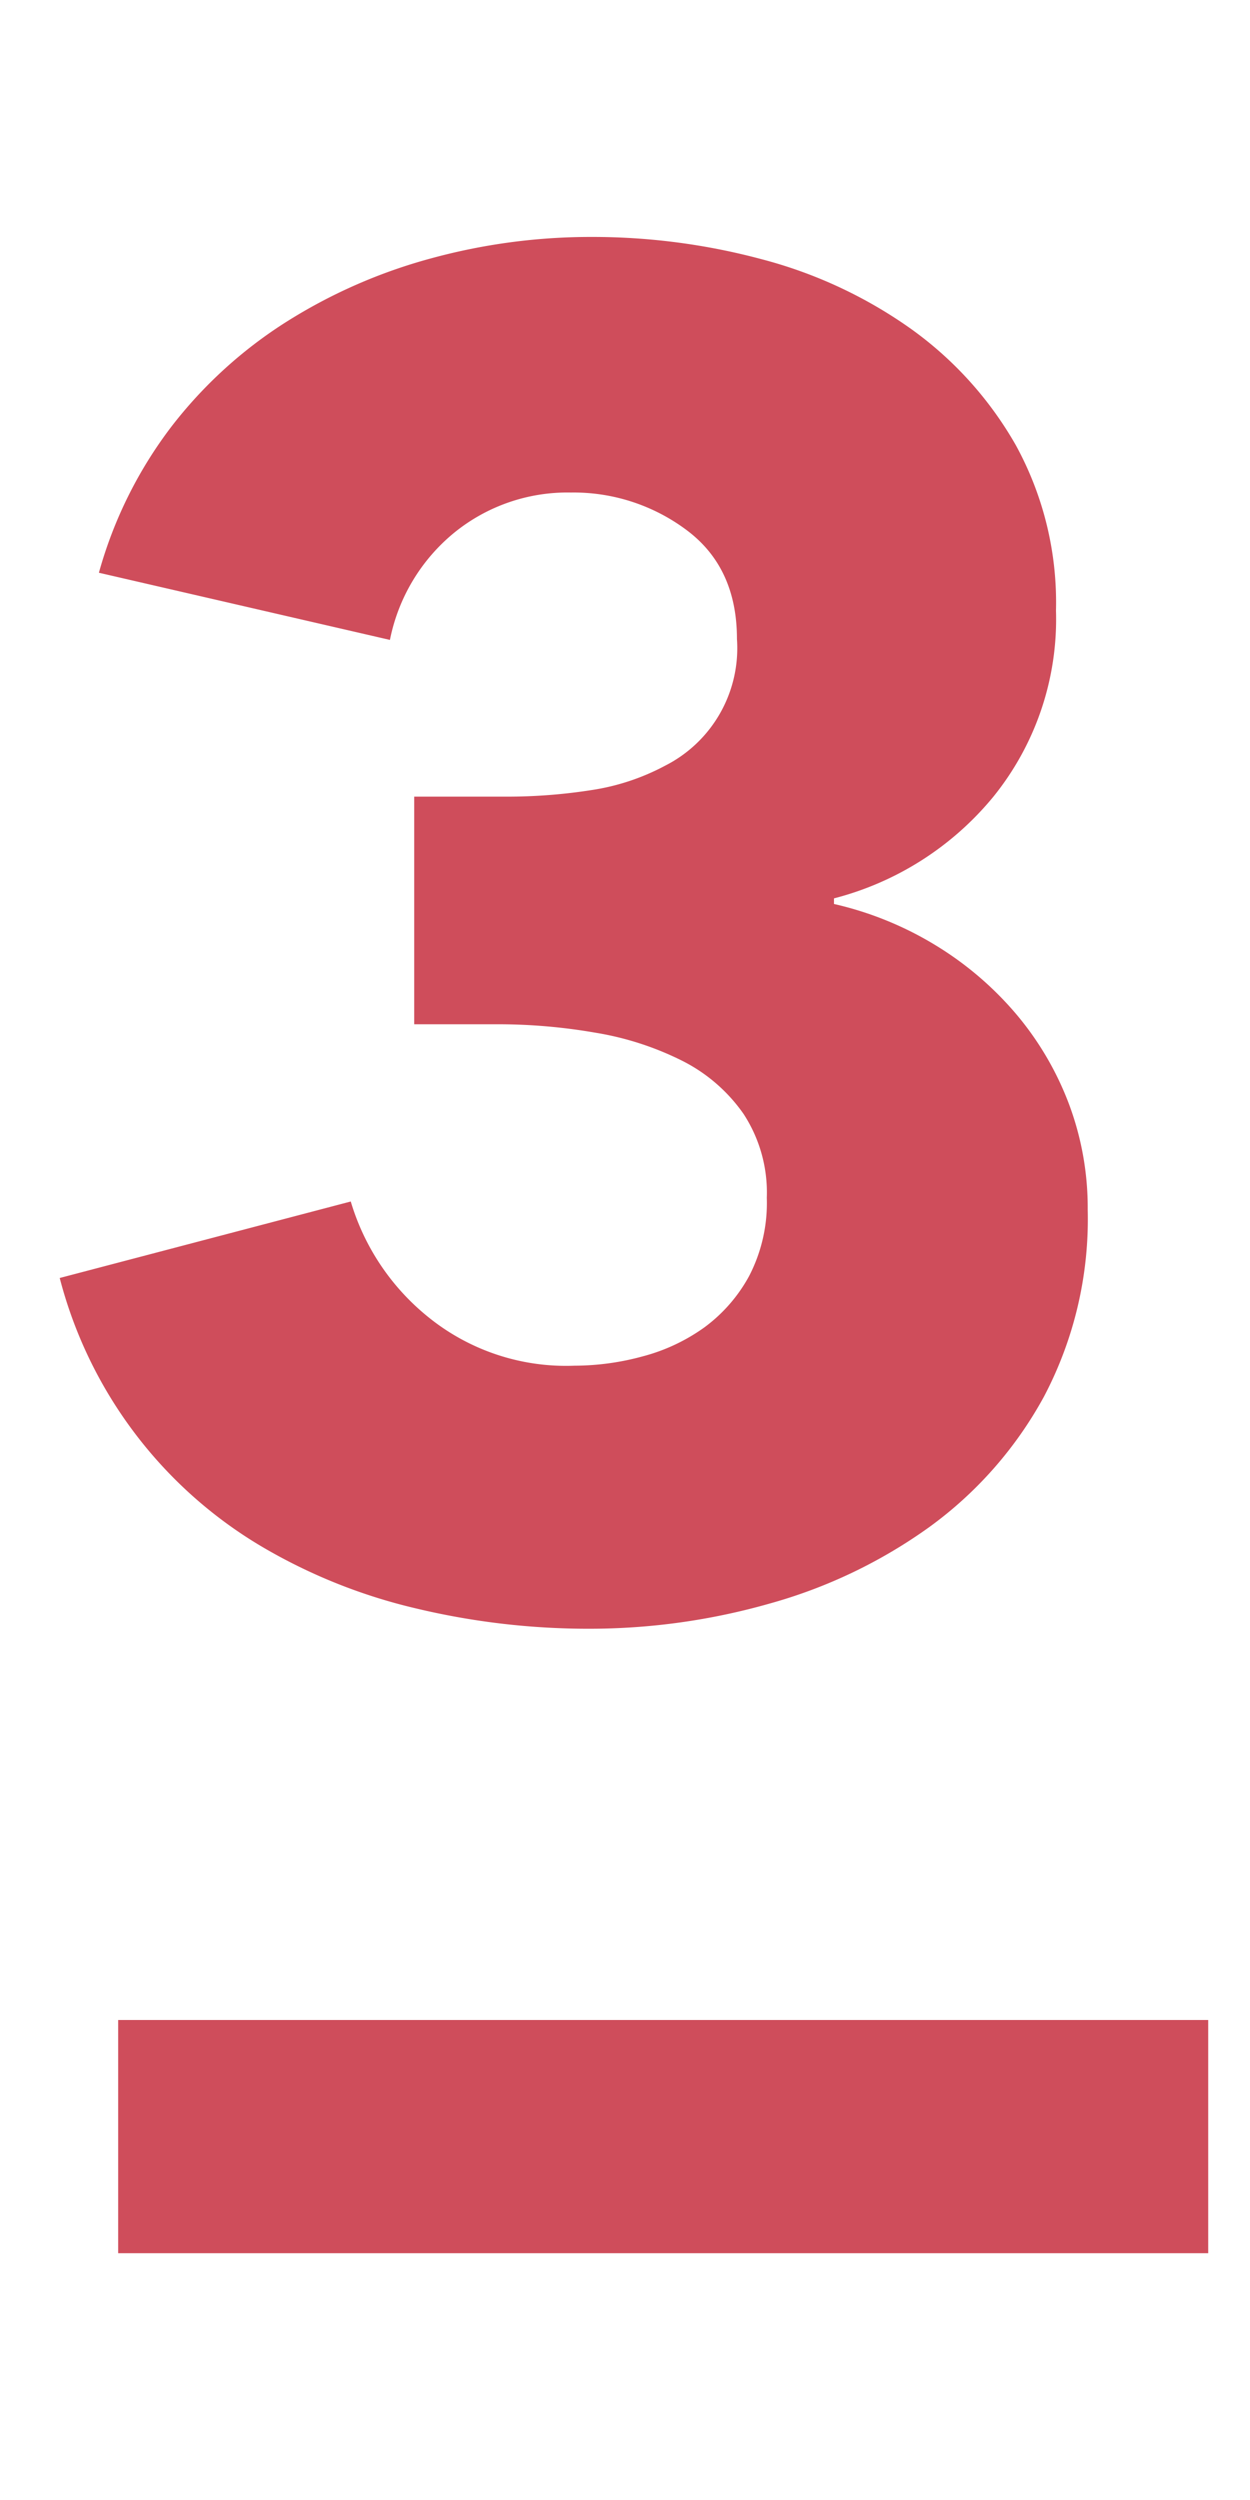
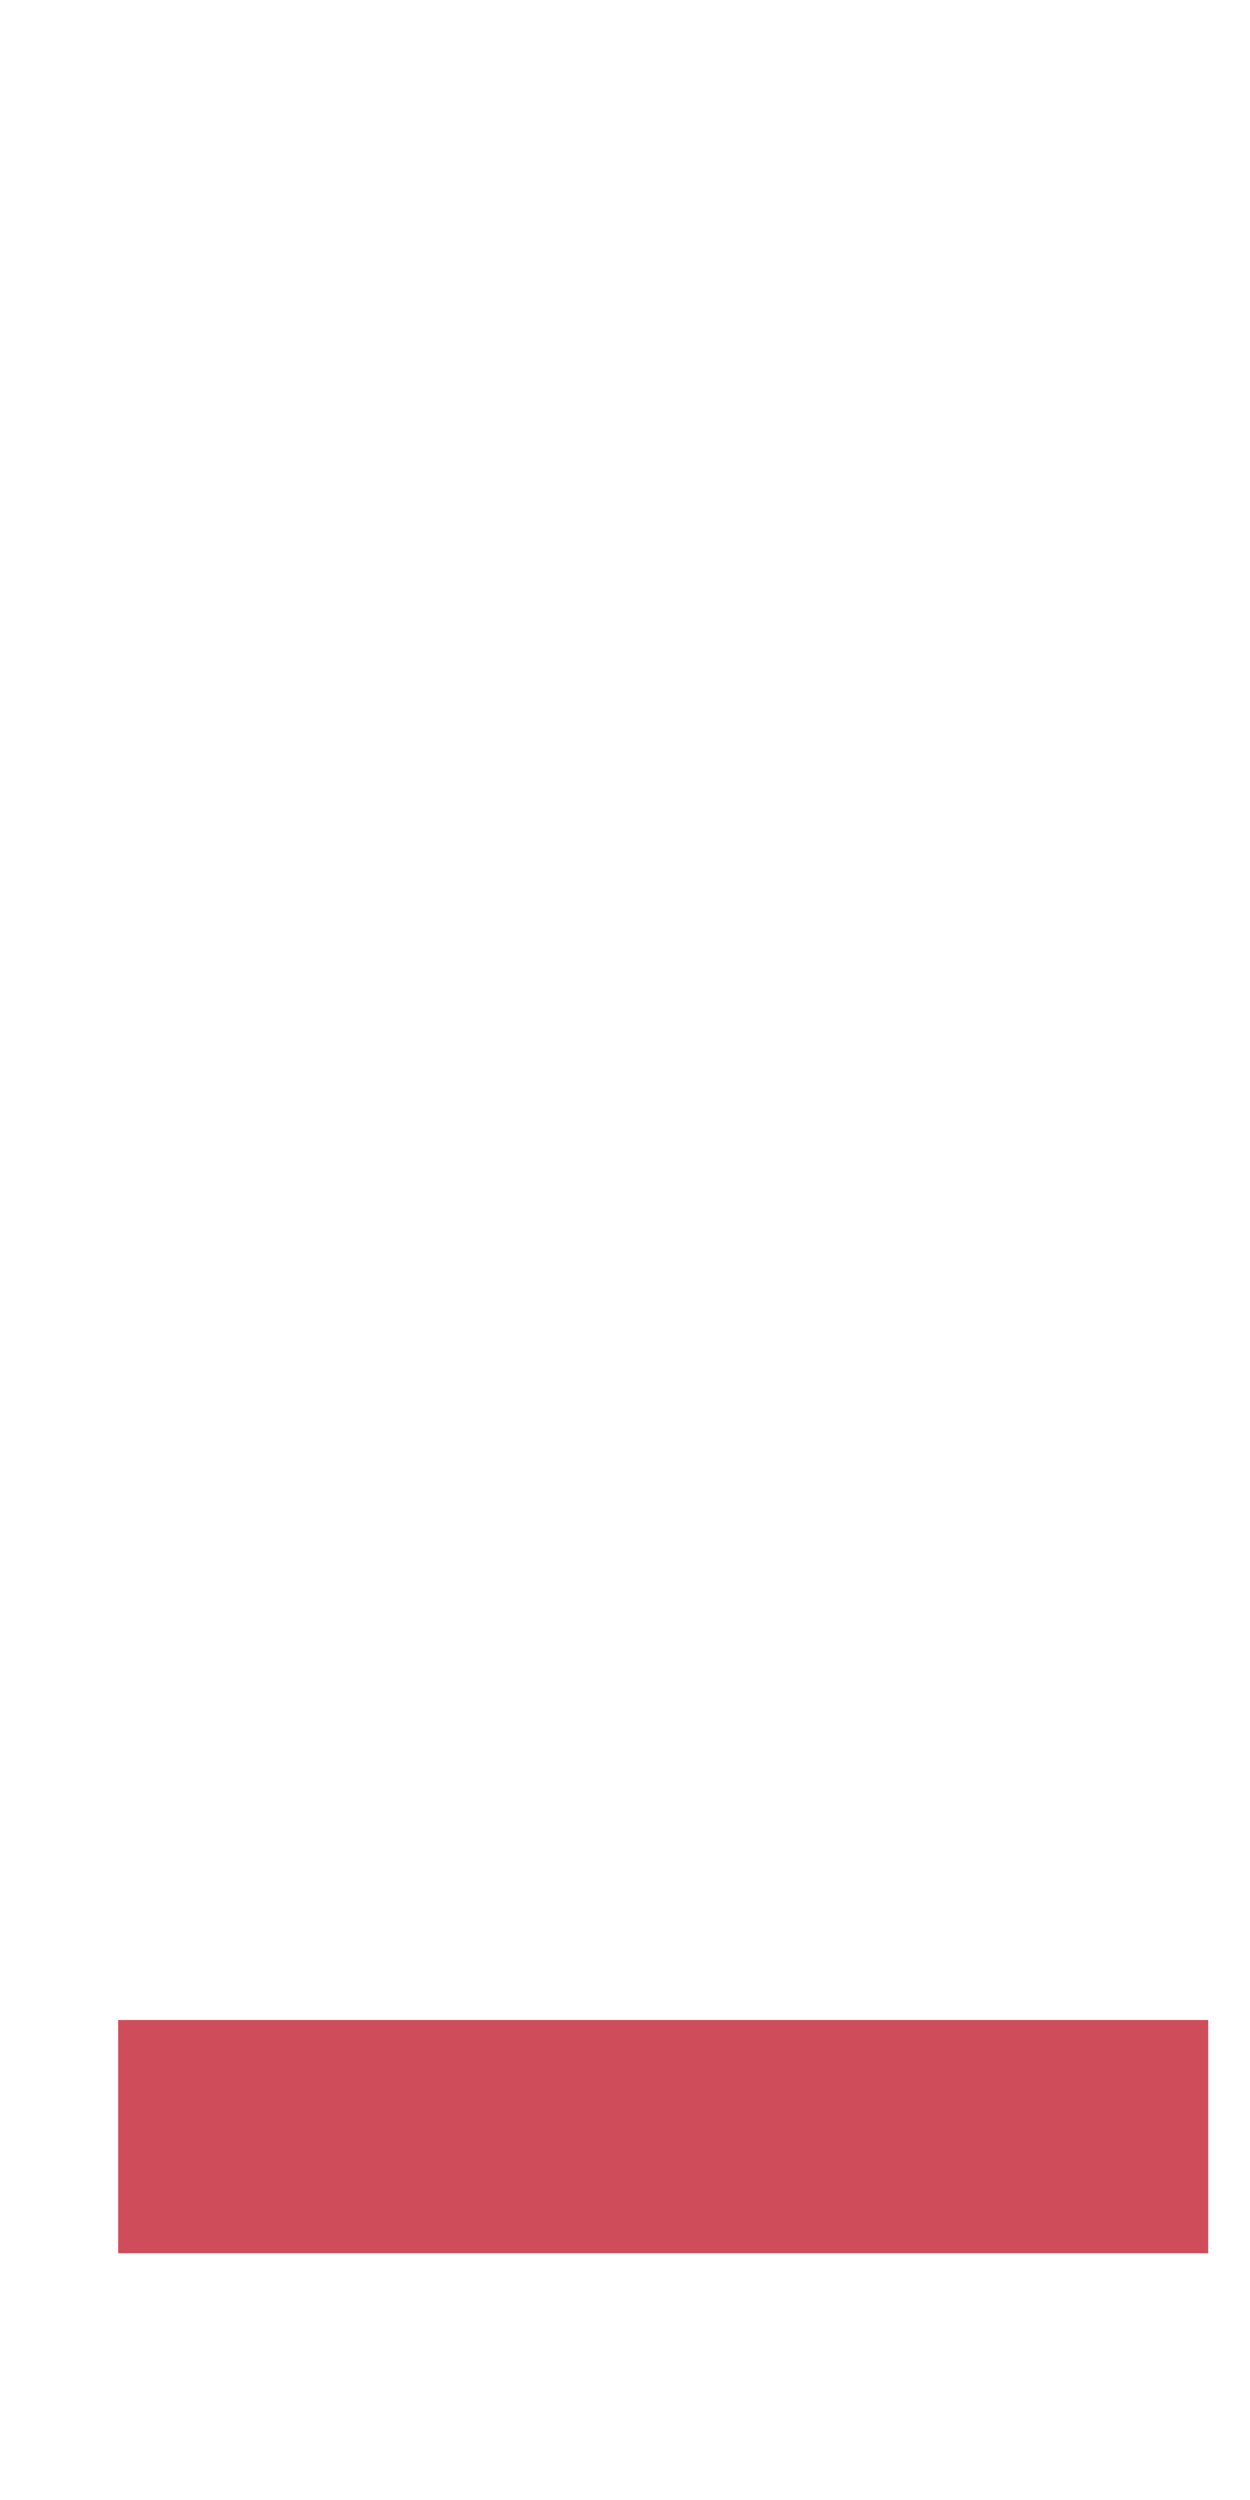
<svg xmlns="http://www.w3.org/2000/svg" id="レイヤー_1" data-name="レイヤー 1" viewBox="0 0 100 200">
-   <rect width="100" height="200" style="fill:none" />
-   <path d="M87.017,96.764a30.458,30.458,0,0,1-3.507,14.979A31.541,31.541,0,0,1,74.33,122.176a40.432,40.432,0,0,1-12.762,6.11,52.538,52.538,0,0,1-14.403,2.013A59.211,59.211,0,0,1,33.21,128.657a44.068,44.068,0,0,1-12.388-5,35.244,35.244,0,0,1-16.045-21.418l23.284-6.12a18.742,18.742,0,0,0,6.119,9.18,17.501,17.501,0,0,0,11.791,3.955,20.764,20.764,0,0,0,5.448-.746,14.978,14.978,0,0,0,4.925-2.313,12.534,12.534,0,0,0,3.582-4.104,12.702,12.702,0,0,0,1.418-6.269,11.503,11.503,0,0,0-1.866-6.717,13.237,13.237,0,0,0-4.925-4.254,24.184,24.184,0,0,0-6.94-2.238,45.408,45.408,0,0,0-7.761-.672H33.136V63.731h7.314a43.514,43.514,0,0,0,6.866-.524A18.222,18.222,0,0,0,53.21,61.255a10.541,10.541,0,0,0,5.746-10.138q0-5.706-4.03-8.711a15.086,15.086,0,0,0-9.254-3.004,14.359,14.359,0,0,0-9.328,3.209,14.815,14.815,0,0,0-5.149,8.583L7.912,45.82a34.457,34.457,0,0,1,5.821-11.716,35.778,35.778,0,0,1,9.179-8.358A42.374,42.374,0,0,1,34.479,20.671a48.445,48.445,0,0,1,12.836-1.716A52.263,52.263,0,0,1,60.972,20.748,36.638,36.638,0,0,1,72.837,26.28,29.191,29.191,0,0,1,81.27,35.622a26.182,26.182,0,0,1,3.209,13.229,22.586,22.586,0,0,1-5,14.874A24.373,24.373,0,0,1,66.718,71.87v.448a27.2,27.2,0,0,1,8.209,3.353,26.543,26.543,0,0,1,6.418,5.516,24.583,24.583,0,0,1,4.179,7.154A23.657,23.657,0,0,1,87.017,96.764Z" style="fill:#cf4d5b" />
  <line x1="9.453" y1="170.928" x2="96.657" y2="170.928" style="fill:none;stroke:#cf4d5b;stroke-miterlimit:10;stroke-width:18.657px" />
</svg>